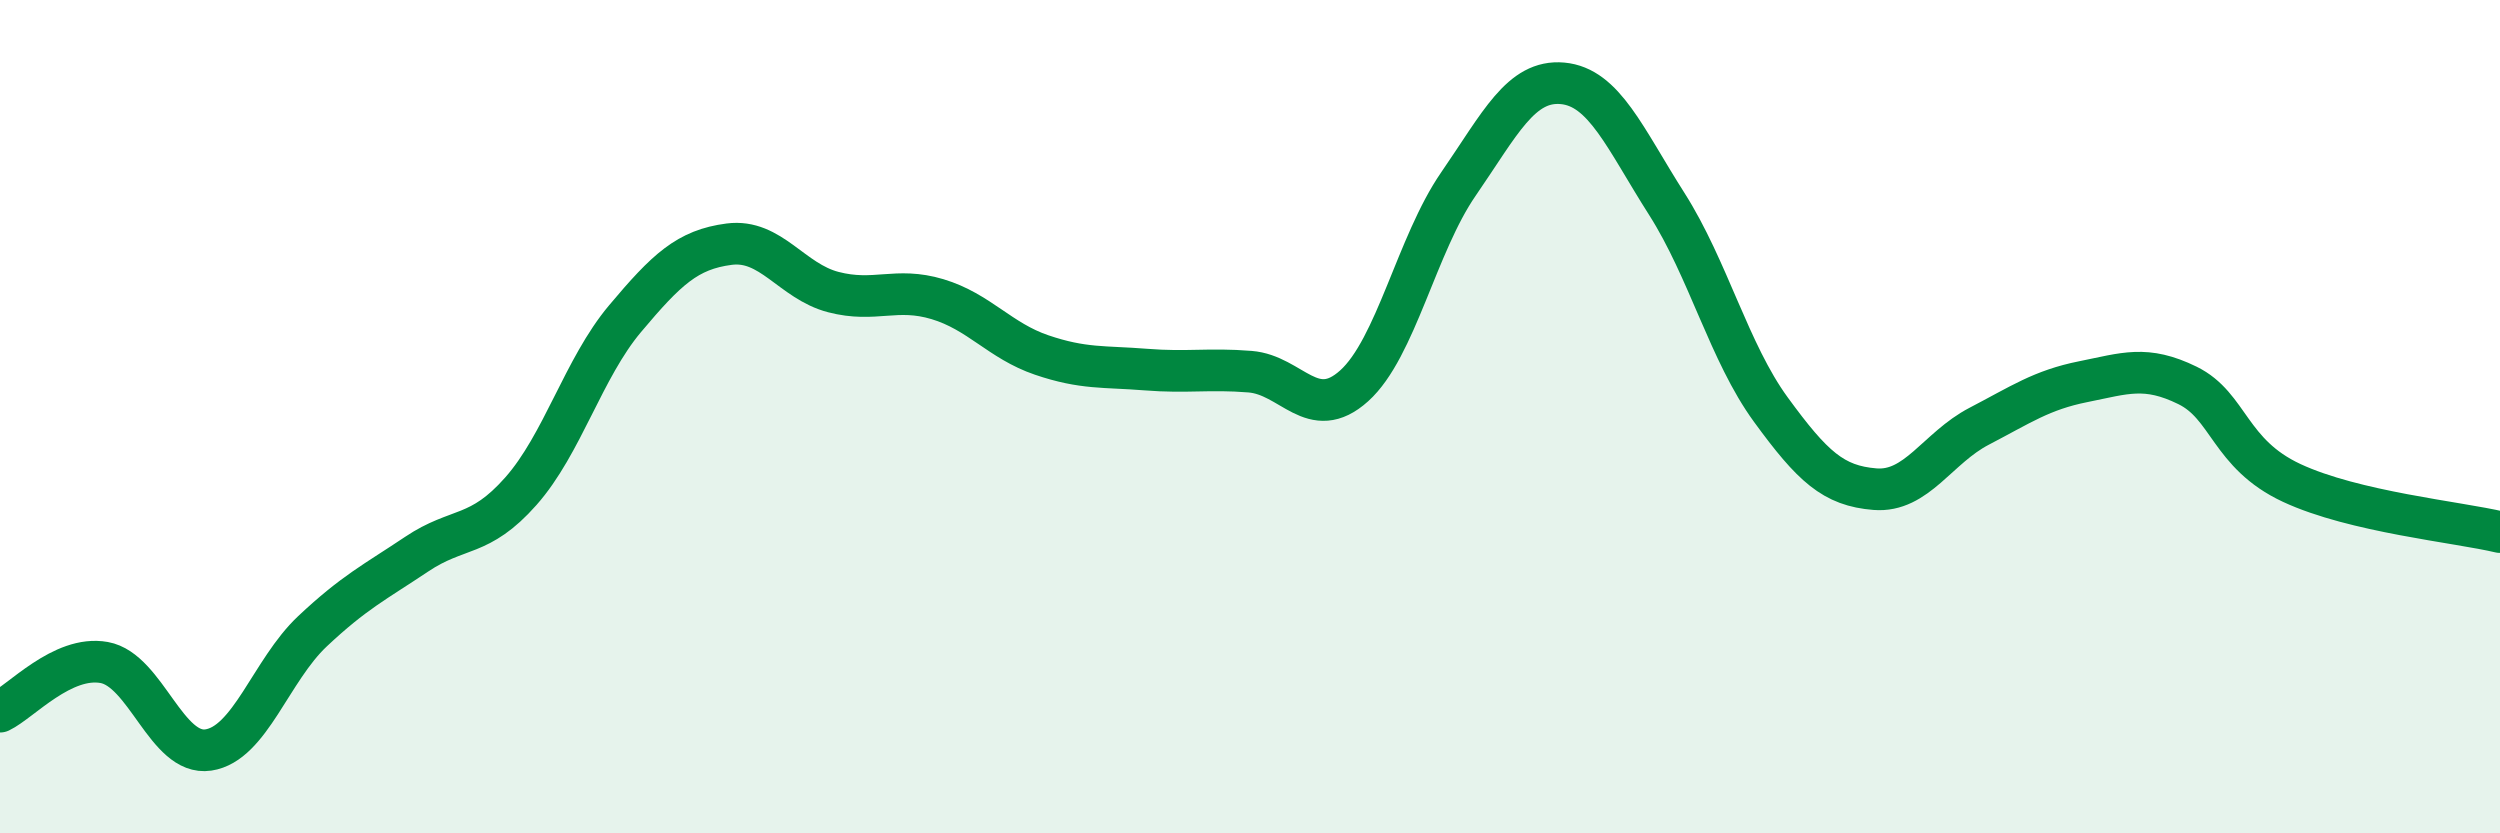
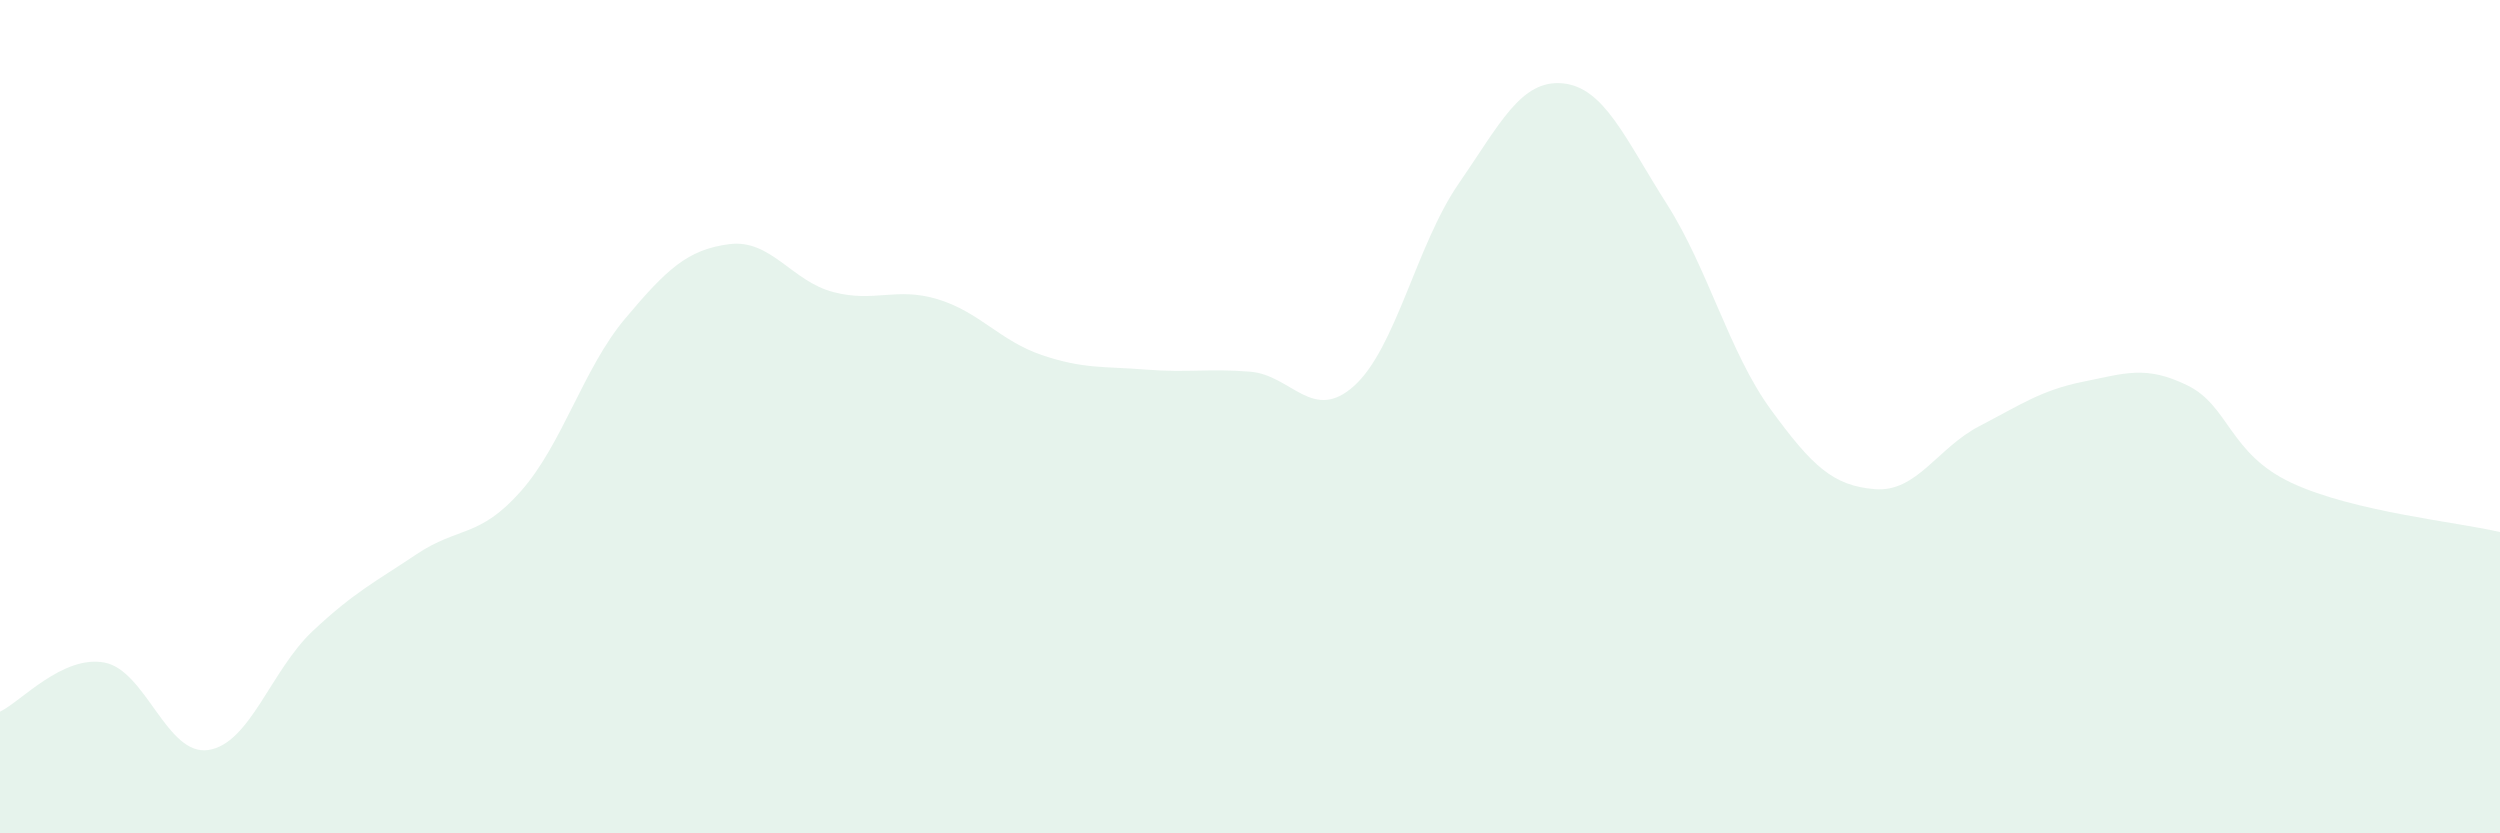
<svg xmlns="http://www.w3.org/2000/svg" width="60" height="20" viewBox="0 0 60 20">
  <path d="M 0,17.08 C 0.5,16.84 1.5,15.72 2.5,15.9 C 3.5,16.08 4,18.15 5,18 C 6,17.85 6.5,16.09 7.5,15.15 C 8.5,14.21 9,13.97 10,13.3 C 11,12.63 11.5,12.92 12.5,11.79 C 13.5,10.66 14,8.84 15,7.65 C 16,6.46 16.5,5.99 17.5,5.86 C 18.5,5.73 19,6.75 20,7.01 C 21,7.27 21.5,6.88 22.5,7.18 C 23.5,7.48 24,8.18 25,8.52 C 26,8.86 26.5,8.79 27.5,8.87 C 28.5,8.95 29,8.84 30,8.92 C 31,9 31.5,10.16 32.5,9.26 C 33.5,8.36 34,5.87 35,4.42 C 36,2.97 36.5,1.91 37.5,2 C 38.5,2.09 39,3.32 40,4.89 C 41,6.46 41.5,8.46 42.5,9.83 C 43.5,11.2 44,11.66 45,11.74 C 46,11.82 46.5,10.75 47.5,10.23 C 48.5,9.71 49,9.36 50,9.16 C 51,8.96 51.5,8.76 52.5,9.25 C 53.5,9.74 53.5,10.89 55,11.59 C 56.5,12.29 59,12.53 60,12.77L60 20L0 20Z" fill="#008740" opacity="0.1" stroke-linecap="round" stroke-linejoin="round" />
-   <path d="M 0,17.08 C 0.5,16.84 1.5,15.72 2.5,15.9 C 3.5,16.08 4,18.15 5,18 C 6,17.85 6.5,16.09 7.5,15.15 C 8.5,14.21 9,13.97 10,13.3 C 11,12.63 11.5,12.92 12.5,11.79 C 13.5,10.66 14,8.84 15,7.65 C 16,6.46 16.5,5.99 17.5,5.86 C 18.5,5.73 19,6.75 20,7.01 C 21,7.27 21.5,6.88 22.5,7.18 C 23.5,7.48 24,8.18 25,8.52 C 26,8.86 26.5,8.79 27.5,8.87 C 28.5,8.95 29,8.84 30,8.92 C 31,9 31.5,10.16 32.5,9.26 C 33.5,8.36 34,5.87 35,4.42 C 36,2.97 36.5,1.91 37.5,2 C 38.5,2.09 39,3.32 40,4.89 C 41,6.46 41.5,8.46 42.5,9.83 C 43.5,11.2 44,11.66 45,11.74 C 46,11.82 46.5,10.75 47.5,10.23 C 48.5,9.71 49,9.36 50,9.16 C 51,8.96 51.5,8.76 52.5,9.25 C 53.5,9.74 53.5,10.89 55,11.59 C 56.5,12.29 59,12.53 60,12.77" stroke="#008740" stroke-width="1" fill="none" stroke-linecap="round" stroke-linejoin="round" />
</svg>